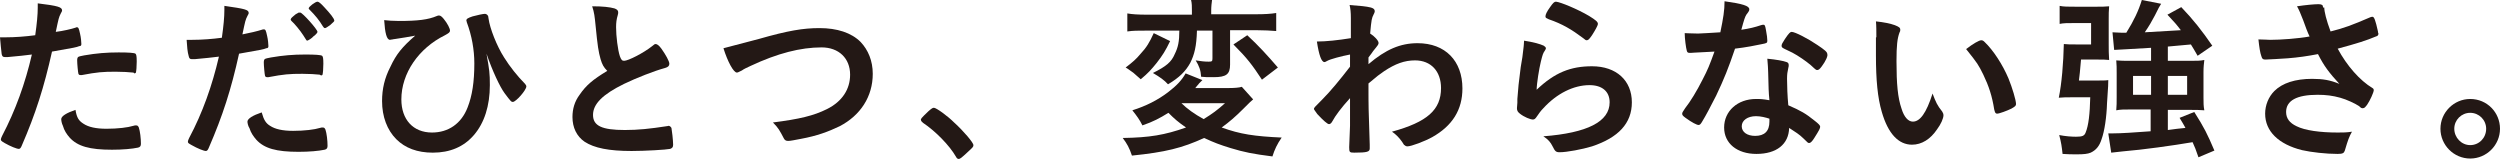
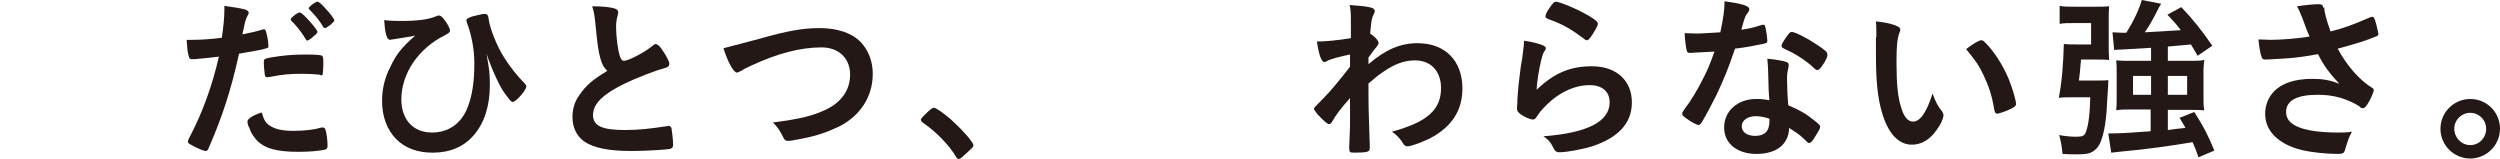
<svg xmlns="http://www.w3.org/2000/svg" version="1.1" id="Layer_1" x="0px" y="0px" viewBox="0 0 596.1 37.9" style="enable-background:new 0 0 596.1 37.9;" xml:space="preserve">
  <style type="text/css">
	.st0{fill:#231815;}
</style>
  <g>
-     <path class="st0" d="M1.9,13.6c-0.1,0-0.2,0-0.3,0c-0.2,0-0.4,0-0.5,0c-0.4,0-0.6-0.2-0.7-0.7C0.3,11.8,0.1,10.5,0,8.9   c0.6,0,1,0,1.3,0c2.3,0,4.9-0.2,7.1-0.5c0.4-2.8,0.6-4.9,0.6-6.6c0-0.2,0-0.5,0-1c4.9,0.6,5.8,0.9,5.8,1.7c0,0.2-0.1,0.3-0.3,0.7   c-0.5,1-0.5,1.1-1.2,4.4C15,7.4,17.1,6.9,18,6.6c0.2-0.1,0.2-0.1,0.3-0.1c0.4,0,0.5,0.2,0.8,1.6c0.2,0.8,0.3,2,0.3,2.4   c0,0.3-0.1,0.5-0.5,0.5c-0.8,0.3-0.8,0.3-6.5,1.3c-1.9,8.5-3.9,14.8-7.2,22.4c-0.2,0.5-0.4,0.8-0.7,0.8c-0.5,0-2-0.6-3.4-1.4   c-0.7-0.4-0.9-0.6-0.9-0.8c0-0.2,0.1-0.5,0.3-0.9C3.7,26.3,6,19.9,7.6,13C5.8,13.2,4.5,13.4,1.9,13.6z M19.9,29.5   c1.2,0.8,3,1.2,5.5,1.2c2.7,0,5.1-0.3,6.4-0.7c0.3-0.1,0.4-0.1,0.6-0.1c0.4,0,0.5,0.1,0.7,0.5c0.3,0.9,0.5,2.6,0.5,3.9   c0,0.5-0.2,0.8-0.7,0.9c-1.4,0.3-3.7,0.5-6.2,0.5c-5.3,0-8.2-0.8-10.1-2.9c-0.7-0.8-1.3-1.7-1.6-2.8c-0.3-0.6-0.4-1.3-0.4-1.6   c0-0.7,1.3-1.5,3.4-2.2C18.3,28.1,18.8,28.8,19.9,29.5z M31.7,17.3c-0.8-0.1-2.6-0.2-4.1-0.2c-3.1,0-4.4,0.1-8.1,0.8   c-0.1,0-0.2,0-0.3,0c-0.3,0-0.4-0.1-0.5-0.3c-0.1-0.3-0.3-2.4-0.3-3.2c0-0.5,0.1-0.8,0.4-0.9c0.2-0.1,0.4-0.1,1.3-0.3   c2.9-0.5,5.3-0.7,8.2-0.7c2.4,0,3.7,0.1,4,0.3c0.2,0.2,0.3,0.5,0.3,1.9c0,1.2-0.1,2.3-0.2,2.6c0,0.1-0.2,0.2-0.4,0.2   C31.9,17.3,31.8,17.3,31.7,17.3z" />
    <path class="st0" d="M46.5,14.1c-0.1,0-0.2,0-0.3,0c-0.2,0-0.4,0-0.5,0c-0.4,0-0.6-0.2-0.7-0.7c-0.3-1-0.4-2.3-0.5-3.9   c0.6,0,1.1,0,1.3,0c2.3,0,4.9-0.2,7.1-0.5c0.4-2.8,0.6-4.9,0.6-6.6c0-0.2,0-0.5,0-1c4.9,0.7,5.8,0.9,5.8,1.7c0,0.2-0.1,0.3-0.3,0.7   c-0.5,1-0.5,1.1-1.2,4.4c1.6-0.3,3.7-0.8,4.6-1.1C62.7,7,62.7,7,62.9,7c0.4,0,0.5,0.2,0.8,1.6c0.2,0.8,0.3,2,0.3,2.4   c0,0.3-0.1,0.5-0.5,0.5c-0.8,0.3-0.8,0.3-6.5,1.3c-1.9,8.6-3.9,14.8-7.2,22.4c-0.2,0.5-0.4,0.8-0.7,0.8c-0.5,0-2-0.6-3.4-1.4   c-0.7-0.4-0.9-0.5-0.9-0.8c0-0.2,0.1-0.5,0.3-0.9c3.2-6,5.5-12.5,7.1-19.4C50.4,13.7,49,13.9,46.5,14.1z M64.4,30   c1.2,0.8,3,1.2,5.5,1.2c2.7,0,5.1-0.3,6.4-0.7c0.3-0.1,0.4-0.1,0.6-0.1c0.4,0,0.5,0.1,0.7,0.5c0.3,0.9,0.5,2.6,0.5,3.9   c0,0.5-0.2,0.8-0.7,0.9c-1.4,0.3-3.7,0.5-6.2,0.5c-5.3,0-8.2-0.8-10.1-2.9c-0.7-0.8-1.3-1.7-1.6-2.7C59.1,30,59,29.2,59,29   c0-0.7,1.3-1.5,3.4-2.2C62.9,28.6,63.4,29.4,64.4,30z M76.2,17.8c-0.8-0.1-2.6-0.2-4.1-0.2c-3.1,0-4.4,0.1-8.1,0.8   c-0.1,0-0.2,0-0.3,0c-0.3,0-0.4-0.1-0.5-0.3c-0.1-0.3-0.3-2.4-0.3-3.2c0-0.5,0.1-0.8,0.4-0.9c0.2-0.1,0.4-0.1,1.3-0.3   c2.9-0.5,5.3-0.7,8.2-0.7c2.4,0,3.7,0.1,4,0.3c0.2,0.2,0.3,0.5,0.3,1.9c0,1.2-0.1,2.3-0.2,2.6c0,0.1-0.2,0.2-0.4,0.2   C76.5,17.9,76.4,17.9,76.2,17.8z M71.6,3c0.5,0,4.1,4,4.1,4.6c0,0.2-0.3,0.5-0.6,0.8c-0.2,0.1-0.4,0.3-0.7,0.6   c-0.4,0.3-0.5,0.4-0.9,0.6c-0.1,0-0.1,0-0.2,0.1c-0.2,0-0.2,0-1-1.3c-0.7-1.1-2.1-2.8-2.8-3.4c-0.1-0.1-0.2-0.3-0.2-0.3   c0.1-0.2,0.1-0.3,0.1-0.3c0.2-0.3,0.9-0.8,1.1-1c0.4-0.2,0.7-0.4,0.7-0.4C71.3,3,71.3,3,71.4,3h0.1H71.6z M78.7,6   c-0.6,0.4-1,0.7-1.2,0.7c-0.2,0-0.3-0.1-0.5-0.4c-0.9-1.5-1.8-2.6-3.2-4c-0.1-0.1-0.2-0.2-0.2-0.3c0-0.4,1.6-1.6,2.1-1.6   c0.3,0,0.8,0.4,1.7,1.4c1.3,1.4,2.3,2.6,2.3,3.1C79.8,5,79.5,5.3,78.7,6z" />
    <path class="st0" d="M95.1,5c4.5,0,7-0.3,9.1-1.2c0.2-0.1,0.3-0.1,0.5-0.1c0.3,0,0.6,0.2,1.1,0.8c0.9,1.1,1.5,2.3,1.5,2.8   c0,0.4-0.3,0.6-1.2,1.1c-6.3,3.1-10.4,9.1-10.4,15.3c0,4.8,2.8,7.9,7.3,7.9c3.9,0,7-2.1,8.5-6c1.1-2.8,1.6-6.1,1.6-10.5   c0-3.2-0.6-6.6-1.8-9.8c0-0.2-0.1-0.3-0.1-0.4c0-0.4,0.3-0.6,1.5-1c1.1-0.3,2.5-0.6,2.9-0.6c0.3,0,0.6,0.2,0.7,0.4   c0.1,0.1,0.1,0.1,0.2,0.8c0.3,2.2,1.9,6.4,3.7,9.2c1.3,2.1,3.2,4.5,5,6.3c0.2,0.3,0.3,0.4,0.3,0.6c0,0.9-2.5,3.7-3.2,3.7   c-0.4,0-0.5-0.1-2-2.1c-1.1-1.5-2.9-5.3-4.3-9.4c0.7,3.9,0.8,4.7,0.8,7.5c0,4.9-1.3,9-3.8,11.9c-2.4,2.8-5.7,4.2-9.8,4.2   c-3.7,0-6.6-1.1-8.7-3.2c-2.2-2.2-3.4-5.4-3.4-9.1c0-2.9,0.6-5.5,2-8.2c1.4-3,2.8-4.7,5.9-7.4c-2.2,0.4-2.2,0.4-4.8,0.8   c-0.3,0-0.5,0.1-0.6,0.1c-0.3,0-0.5,0.1-0.6,0.1c-0.8,0-1.2-1.6-1.4-4.7C92.4,4.9,93.8,5,95.1,5z" />
    <path class="st0" d="M143.2,14.1c-0.5-1.8-0.7-3-1.2-8.1c-0.2-2-0.3-3-0.8-4.5c2.6,0,4.2,0.2,5.3,0.5c0.6,0.2,0.9,0.5,0.9,0.9   c0,0.2,0,0.4-0.1,0.7c-0.3,1-0.4,1.8-0.4,2.9c0,2.1,0.4,5.4,0.9,6.9c0.3,0.8,0.5,1.1,1,1.1c1,0,4.7-1.9,6.7-3.5   c0.5-0.4,0.6-0.5,0.8-0.5c0.4,0,0.8,0.3,1.4,1.1c1,1.4,1.9,3,1.9,3.6c0,0.5-0.3,0.8-1,1c-2.6,0.7-6.9,2.4-9.8,3.8   c-5.1,2.5-7.4,4.8-7.4,7.4c0,2.6,2.1,3.6,7.6,3.6c3.2,0,6-0.3,9.9-0.9c0.2,0,0.5-0.1,0.5-0.1c0.3,0,0.5,0.2,0.7,0.5   c0.1,0.4,0.4,3,0.4,4c0,0.6-0.2,0.8-0.7,1c-0.9,0.2-6,0.5-9.2,0.5c-5.4,0-8.9-0.7-11.2-2.2c-1.9-1.3-2.9-3.4-2.9-5.9   c0-1.9,0.5-3.7,1.7-5.3c1.5-2.2,3.1-3.6,6.6-5.7C143.9,16,143.6,15.4,143.2,14.1z" />
    <path class="st0" d="M180.9,9.3c7-2,10.6-2.6,14.5-2.6c4.2,0,7.6,1.1,9.8,3.3c1.8,1.9,2.9,4.5,2.9,7.6c0,5.4-2.9,9.9-7.9,12.5   c-2.7,1.3-5.4,2.3-9.2,3c-1.6,0.3-2.5,0.5-3.1,0.5c-0.5,0-0.8-0.2-1-0.6c-1-1.9-1.3-2.5-2.6-3.8c6.3-0.8,9.7-1.6,12.9-3.2   c3.6-1.8,5.5-4.7,5.5-8.2c0-3.9-2.7-6.5-6.8-6.5c-5,0-10.5,1.4-16.9,4.4c-1.1,0.5-1.7,0.8-2.1,1.1c-0.8,0.4-1,0.5-1.2,0.5   c-0.8,0-2.2-2.6-3.2-5.8C174.4,11,176.3,10.5,180.9,9.3z" />
    <path class="st0" d="M221.4,26.5c0.8-0.7,1-0.8,1.3-0.8c0.5,0,3.1,1.8,4.9,3.6c2.1,1.9,4.5,4.7,4.5,5.3c0,0.4-0.1,0.5-1.3,1.6   c-1.6,1.5-1.9,1.7-2.2,1.7c-0.3,0-0.5-0.2-0.7-0.6c-1.5-2.6-4.8-6-7.8-8c-0.3-0.3-0.5-0.4-0.5-0.7   C219.5,28.4,219.6,28.2,221.4,26.5z" />
-     <path class="st0" d="M298.8,23.7c-0.6,0.5-0.6,0.5-2.4,2.3c-1.8,1.8-3.3,3.1-5.1,4.4c4.4,1.6,7.8,2.1,14.3,2.4   c-1.1,1.6-1.7,2.9-2.2,4.5c-4.7-0.6-6.7-1-10-2c-2.6-0.8-3.9-1.3-6.3-2.4c-5.2,2.4-9.3,3.4-17.2,4.2c-0.6-1.8-1.2-2.9-2.2-4.2   c6.4-0.1,10-0.7,15.1-2.5c-1.9-1.3-2.8-2.1-4.2-3.5c-2.1,1.3-3.6,2.1-6.2,3c-0.7-1.4-1.3-2.2-2.4-3.6c3.2-1,6-2.4,8.5-4.3   c2.1-1.6,3.3-2.9,4.2-4.5l4,1.6c-0.3,0.3-0.3,0.3-0.8,0.8c0,0-0.2,0.3-0.5,0.6l-0.4,0.5h7.6c1.8,0,2.9-0.1,3.5-0.3L298.8,23.7z    M279,9.8c-1.1,2.3-1.8,3.4-3.2,5.2c-1.3,1.6-2,2.4-3.8,3.9c-0.3-0.3-0.6-0.5-0.8-0.7c-1-0.9-1-0.9-1.6-1.3l-0.7-0.5   c-0.2-0.1-0.3-0.2-0.5-0.3c1.7-1.3,2.5-2,3.5-3.2c1.5-1.6,2.2-2.8,3.2-5L279,9.8z M273.3,7.3c-2.1,0-3.1,0-4.5,0.2V3.2   c1.1,0.2,2.5,0.3,4.8,0.3h10.6V2.6c0-1,0-1.8-0.2-2.6h5c-0.1,0.8-0.2,1.5-0.2,2.6v0.8h10.7c2.1,0,3.6-0.1,4.8-0.3v4.3   c-1.3-0.1-2.8-0.2-4.7-0.2h-6.3v8.2c0,2.3-0.9,3-3.9,3c-1.6,0-2.1,0-3-0.1c-0.1-1.6-0.5-2.6-1.3-3.9c1.3,0.2,2.1,0.3,3.1,0.3   c0.8,0,0.9-0.1,0.9-0.8V7.3h-3.7c-0.1,3.7-0.6,5.7-1.6,7.7c-1.1,2-2.6,3.5-5.3,5.1c-0.9-1-1.9-1.7-3.6-2.7c3.2-1.6,4.4-2.6,5.2-4.5   c0.8-1.6,1.1-3,1.1-5.6H273.3z M281.7,24.6c1.3,1.3,3.1,2.6,5.3,3.8c2.1-1.3,3.2-2.1,5.1-3.8H281.7z M297.4,8.4   c2.8,2.6,4.7,4.7,7.3,7.7l-3.8,2.9c-2.3-3.5-3.5-5.1-6.8-8.4L297.4,8.4z" />
    <path class="st0" d="M321.9,30c0-4.6,0-4.6,0-6.6c-2.1,2.3-3.5,4.2-4.2,5.5c-0.2,0.4-0.5,0.7-0.8,0.7c-0.4,0-1.4-0.9-2.8-2.4   c-0.5-0.7-0.8-1.1-0.8-1.2c0-0.3,0-0.3,2.1-2.4c1.8-1.8,4.2-4.7,6.5-7.7c0-0.3,0-1.2,0-2.9c-2.1,0.4-4.7,1.1-5.4,1.5   c-0.4,0.2-0.5,0.3-0.7,0.3c-0.7,0-1.3-1.6-1.8-4.9c2.2,0,5-0.3,8.1-0.8c0-1.5,0-3.7,0-4.8c0-1.3-0.1-2.3-0.3-3.1   c2.6,0.2,3.9,0.3,5.1,0.6c0.6,0.2,0.9,0.4,0.9,0.9c0,0.2-0.1,0.4-0.3,0.8c-0.4,0.8-0.5,1.1-0.8,4.5c1,0.6,2,1.7,2,2.2   c0,0.4,0,0.4-1.3,2c-0.1,0.2-0.5,0.7-1.1,1.5c0,1.3,0,1.3,0,1.6c4.1-3.5,7.6-5,11.7-5c6.6,0,10.7,4.2,10.7,10.8   c0,5.1-2.4,8.9-7.2,11.6c-1.8,1-5,2.2-5.9,2.2c-0.3,0-0.5-0.1-0.7-0.3c-0.1,0-0.1,0-0.6-0.8c-0.7-1-1.5-1.8-2.4-2.4   c8.4-2.3,11.7-5.2,11.7-10.4c0-4-2.4-6.6-6.2-6.6c-2.5,0-4.7,0.8-7.4,2.6c-1.3,0.9-1.3,0.9-3.7,2.9c0,0.3,0,0.3,0,0.9   c0,4.5,0,4.9,0.3,13.7c0,0.5,0,0.8,0,0.9c0,0.8-0.6,1-3.7,1c-1.1,0-1.2-0.1-1.2-1.3L321.9,30z" />
    <path class="st0" d="M379.6,15.8c5.8,0,9.5,3.4,9.5,8.6c0,5-3.2,8.4-9.5,10.5c-2.3,0.7-6,1.4-7.7,1.4c-0.9,0-1.1-0.2-1.7-1.4   c-0.5-1-1-1.6-2.2-2.4c10.5-0.8,15.8-3.5,15.8-8.1c0-2.6-1.8-4.1-4.8-4.1c-3.8,0-7.8,2-11,5.5c-0.6,0.6-1.1,1.3-1.5,1.9   c-0.4,0.6-0.6,0.8-1,0.8c-0.6,0-2.1-0.6-3.1-1.4c-0.5-0.4-0.7-0.7-0.7-1.3c0-0.3,0-0.3,0.1-1.3c0-0.1,0-0.4,0-0.9   c0.2-2.7,0.3-3.8,0.8-7.6c0.1-0.5,0.1-0.5,0.4-2.4c0-0.1,0.1-0.9,0.3-2.5c0-0.4,0.1-0.7,0.1-1.4c2,0.3,3.9,0.8,4.7,1.2   c0.3,0.2,0.5,0.4,0.5,0.6c0,0.2-0.1,0.3-0.2,0.5c-0.5,0.7-0.6,1.1-1,2.7s-1,5.3-1,6.7C370.7,17.3,374.5,15.8,379.6,15.8z    M378.9,3.8c1.6,1,2.1,1.4,2.1,1.9c0,0.4-0.7,1.6-1.4,2.7c-0.7,1-0.9,1.2-1.3,1.2c-0.2,0-0.3-0.1-0.8-0.5c-2.8-2.1-5-3.4-8.2-4.5   c-0.6-0.3-0.8-0.3-0.8-0.7c0-0.4,0.3-1.1,1.1-2.2c0.7-1,1-1.3,1.4-1.3C372.1,0.5,376.2,2.2,378.9,3.8z" />
    <path class="st0" d="M405,12.5c-0.8,0-1.2,0.1-1.7,0.1c-0.4,0-0.4,0-0.5,0c-0.3,0-0.5-0.1-0.6-0.5c-0.2-0.7-0.5-2.9-0.5-4.2   c0.5,0,1.7,0.1,3.2,0.1c0.5,0,3.8-0.2,5.3-0.3c0.7-3.4,1-5.2,1-7.4c4.3,0.6,5.9,1.1,5.9,1.9c0,0.3,0,0.4-0.7,1.3   c-0.3,0.5-0.5,1-1.2,3.6c2-0.3,3.2-0.6,4.7-1.1c0.3-0.1,0.4-0.1,0.6-0.1c0.3,0,0.4,0.2,0.6,1.4c0.2,1,0.3,1.9,0.3,2.4   c0,0.5-0.1,0.6-1.2,0.8c-1.4,0.3-3.9,0.8-6.5,1.1c-1.6,4.7-2.6,7.2-4.5,11.2c-1.5,2.9-2.3,4.5-3.4,6.3c-0.3,0.5-0.5,0.7-0.8,0.7   c-0.4,0-1.6-0.6-3.1-1.7c-0.7-0.5-0.8-0.7-0.8-1c0-0.3,0.2-0.5,0.7-1.3c1.2-1.5,2.8-4.1,4.2-6.9c1.2-2.3,1.6-3.3,2.8-6.6   C407,12.4,406.9,12.4,405,12.5z M418.8,36.7c-4.6,0-7.7-2.5-7.7-6.3c0-3.9,3.2-6.8,7.6-6.8c1,0,1.5,0,3.2,0.3   c-0.2-2-0.2-2.8-0.3-6.7c0-0.8-0.1-1.9-0.2-3.2c2.1,0.2,3.8,0.5,4.6,0.8c0.3,0.1,0.5,0.3,0.5,0.7c0,0.2,0,0.4-0.1,0.7   c-0.2,0.9-0.3,1.5-0.3,2.6c0,1.6,0.1,4.2,0.3,6.3c3,1.3,4.2,2,6.3,3.7c0.9,0.7,1.3,1.1,1.3,1.4c0,0.4-0.2,0.8-1.4,2.7   c-0.5,0.8-0.9,1.2-1.2,1.2c-0.3,0-0.3,0-1.4-1.1c-0.9-0.9-2-1.6-3.4-2.5C426.5,34.4,423.6,36.7,418.8,36.7z M418.7,27.7   c-2,0-3.4,1-3.4,2.4c0,1.4,1.3,2.3,3.2,2.3c2.2,0,3.4-1.1,3.4-3.4c0-0.3,0-0.7,0-0.7C421,28,419.8,27.7,418.7,27.7z M434.4,15.8   c-0.5,0.7-0.8,0.9-1.1,0.9c-0.2,0-0.4-0.1-0.7-0.4c-1-1-2.5-2.1-4.1-3.1c-1-0.6-1-0.6-2.9-1.5c-0.6-0.3-0.8-0.4-0.8-0.8   c0-0.3,0.2-0.7,0.8-1.6c1-1.5,1.3-1.7,1.6-1.7c0.8,0,3.9,1.6,6.1,3.1c1.8,1.2,2.4,1.7,2.4,2.2C435.9,13.3,435.3,14.6,434.4,15.8z" />
    <path class="st0" d="M447.4,8.9c0-1.2,0-2.9-0.1-3.8c1.9,0.2,3.4,0.5,4.5,0.9c1,0.4,1.3,0.6,1.3,1.1c0,0.3,0,0.3-0.2,0.7   c-0.5,1.4-0.7,3-0.7,6.8c0,5.4,0.3,8.7,1.2,11.3c0.6,2,1.6,3.1,2.7,3.1c1.7,0,3.2-2,4.7-6.7c0.8,2.1,1.1,2.8,2.3,4.3   c0.2,0.3,0.3,0.6,0.3,0.9c0,0.7-0.6,2.1-1.5,3.3c-1.6,2.4-3.7,3.7-6,3.7c-3.2,0-5.7-2.6-7.2-7.8c-1-3.4-1.4-7.6-1.4-13.5V8.9z    M472.4,9.6c0.3,0,0.5,0.1,0.8,0.4c2.1,2,4.3,5.4,5.7,8.7c0.9,2.2,1.8,5.2,1.8,6.1c0,0.4-0.2,0.6-1.1,1.1c-1,0.5-2.9,1.2-3.4,1.2   c-0.4,0-0.5-0.2-0.7-1c-0.5-3.2-1.3-5.6-2.6-8.3c-1.2-2.4-1.3-2.6-4.1-6.1C470.5,10.4,471.9,9.6,472.4,9.6z" />
    <path class="st0" d="M499.9,19.2c1.4,0,2.2,0,2.8-0.1c0,1,0,1-0.3,5.5c-0.1,3.3-0.6,6.7-1.3,8.6c-0.5,1.6-1.3,2.6-2.6,3.2   c-0.7,0.3-1.7,0.4-3.2,0.4c-1.2,0-2.3,0-3.5-0.1c-0.2-1.8-0.3-2.6-0.8-4.5c1.5,0.3,3,0.4,4,0.4c1.5,0,2-0.2,2.3-1   c0.7-1.7,1-4.4,1.1-8.4h-4.7c-1.1,0-1.6,0-2.8,0.1c0.7-3.4,1.1-8.3,1.2-12.8c1,0.1,1.4,0.1,3.4,0.1h3.1V5.5h-4   c-1.6,0-2.6,0-3.5,0.2V1.4c0.9,0.2,2,0.2,3.8,0.2h4.9c1.3,0,2.1,0,3.1-0.1c-0.1,1.2-0.1,1.8-0.1,3.1v6c0,1.2,0,2.3,0.1,3.7   c-0.8-0.1-1.6-0.1-2.9-0.1h-3.8c-0.3,3.4-0.3,3.4-0.5,5H499.9z M512.9,11.4c-5.4,0.3-8.3,0.5-8.8,0.5l-0.4-4.2   c0.6,0,1.3,0.1,2.1,0.1c0.2,0,0.2,0,1.2,0c1.8-2.9,2.9-5.2,3.7-7.8l4.6,0.9c-0.5,0.8-0.5,0.8-1.5,2.8c-0.8,1.5-1.3,2.4-2.4,4   c4.9-0.3,4.9-0.3,8.6-0.5c-0.9-1.2-1.5-1.9-3.2-3.7l3.3-1.8c2.8,2.9,5,5.7,7.4,9.2l-3.5,2.4c-0.8-1.4-1.1-1.9-1.6-2.7   c-2.1,0.2-3.3,0.3-5.5,0.5v3.4h5.5c1.5,0,2.2,0,3.2-0.2c-0.1,0.9-0.2,1.6-0.2,2.9v6c0,1.3,0,2.1,0.2,3.1c-1-0.1-2.2-0.1-3.4-0.1   h-5.3v4.8c2.2-0.3,2.2-0.3,4.2-0.5c-0.4-0.7-0.7-1.3-1.4-2.4l3.5-1.4c2.4,3.8,3.1,5.2,4.8,9.2l-3.8,1.6c-0.6-1.8-0.9-2.5-1.4-3.6   c-4.7,0.8-11.8,1.8-16.7,2.2c-1.9,0.2-2,0.2-2.7,0.3l-0.7-4.6c0.5,0,0.7,0,1.2,0c1.8,0,4.9-0.2,8.9-0.5v-5.2h-4.8   c-1.5,0-2.4,0-3.4,0.2c0.1-1,0.1-2,0.1-3.2v-5.7c0-1.1,0-2-0.1-3c1,0.1,1.9,0.1,3.4,0.1h4.9V11.4z M508.6,18.1v4.5h4.3v-4.5H508.6z    M516.9,22.6h4.6v-4.5h-4.6V22.6z" />
    <path class="st0" d="M554.2,1.8c0,1,0.5,3,1.5,5.7c3.2-0.8,5.1-1.5,9.5-3.4c0.3-0.1,0.4-0.1,0.5-0.1c0.4,0,0.7,0.8,1.3,3.5   c0,0.2,0,0.3,0.1,0.4c0,0.1,0,0.1,0,0.2c0,0.3-0.2,0.5-0.6,0.6c-2.1,0.9-4.6,1.7-9.1,2.9c2.2,4.1,5.3,7.6,8.3,9.4   c0.2,0.1,0.3,0.3,0.3,0.5c0,0.5-0.9,2.5-1.6,3.5c-0.4,0.5-0.6,0.8-1,0.8c-0.3,0-0.4,0-0.9-0.5c-0.9-0.6-3-1.6-4.5-2   c-1.8-0.5-3.4-0.7-5.4-0.7c-5,0-7.5,1.4-7.5,4.1c0,1.5,0.8,2.6,2.5,3.4c2,1,5.6,1.5,9.8,1.5c1.3,0,2.1,0,3.4-0.2   c-0.7,1.3-0.9,1.8-1.7,4.5c-0.2,0.6-0.5,0.8-1.7,0.8c-2.8,0-6.3-0.4-8.5-0.9c-5.6-1.4-8.8-4.5-8.8-8.7c0-2,0.8-4,2.2-5.4   c1.9-1.9,5-2.9,9-2.9c2.6,0,4.3,0.3,6.5,1.2c-2.4-2.6-3.7-4.3-5.1-7.1c-2.6,0.5-4.7,0.8-7.2,1c-1.5,0.1-4.7,0.3-5.3,0.3   c-0.6,0-0.8-0.1-1-0.8c-0.3-0.8-0.5-2.1-0.7-4c1.4,0,2.1,0.1,2.8,0.1c2.5,0,6.7-0.3,9.4-0.8c-0.4-0.8-1.1-2.6-1.5-3.8   c-0.7-1.8-1-2.5-1.5-3.4c2-0.3,4.1-0.5,5.1-0.5c0.8,0,1.1,0.2,1.1,0.7V1.8z" />
    <path class="st0" d="M596.1,30.7c0,3.9-3.2,7.1-7.1,7.1c-3.9,0-7.1-3.2-7.1-7.1c0-3.9,3.2-7.1,7.1-7.1   C593,23.6,596.1,26.8,596.1,30.7z M585.2,30.7c0,2.1,1.7,3.9,3.8,3.9s3.8-1.7,3.8-3.9c0-2.1-1.7-3.8-3.8-3.8S585.2,28.6,585.2,30.7   z" />
  </g>
</svg>